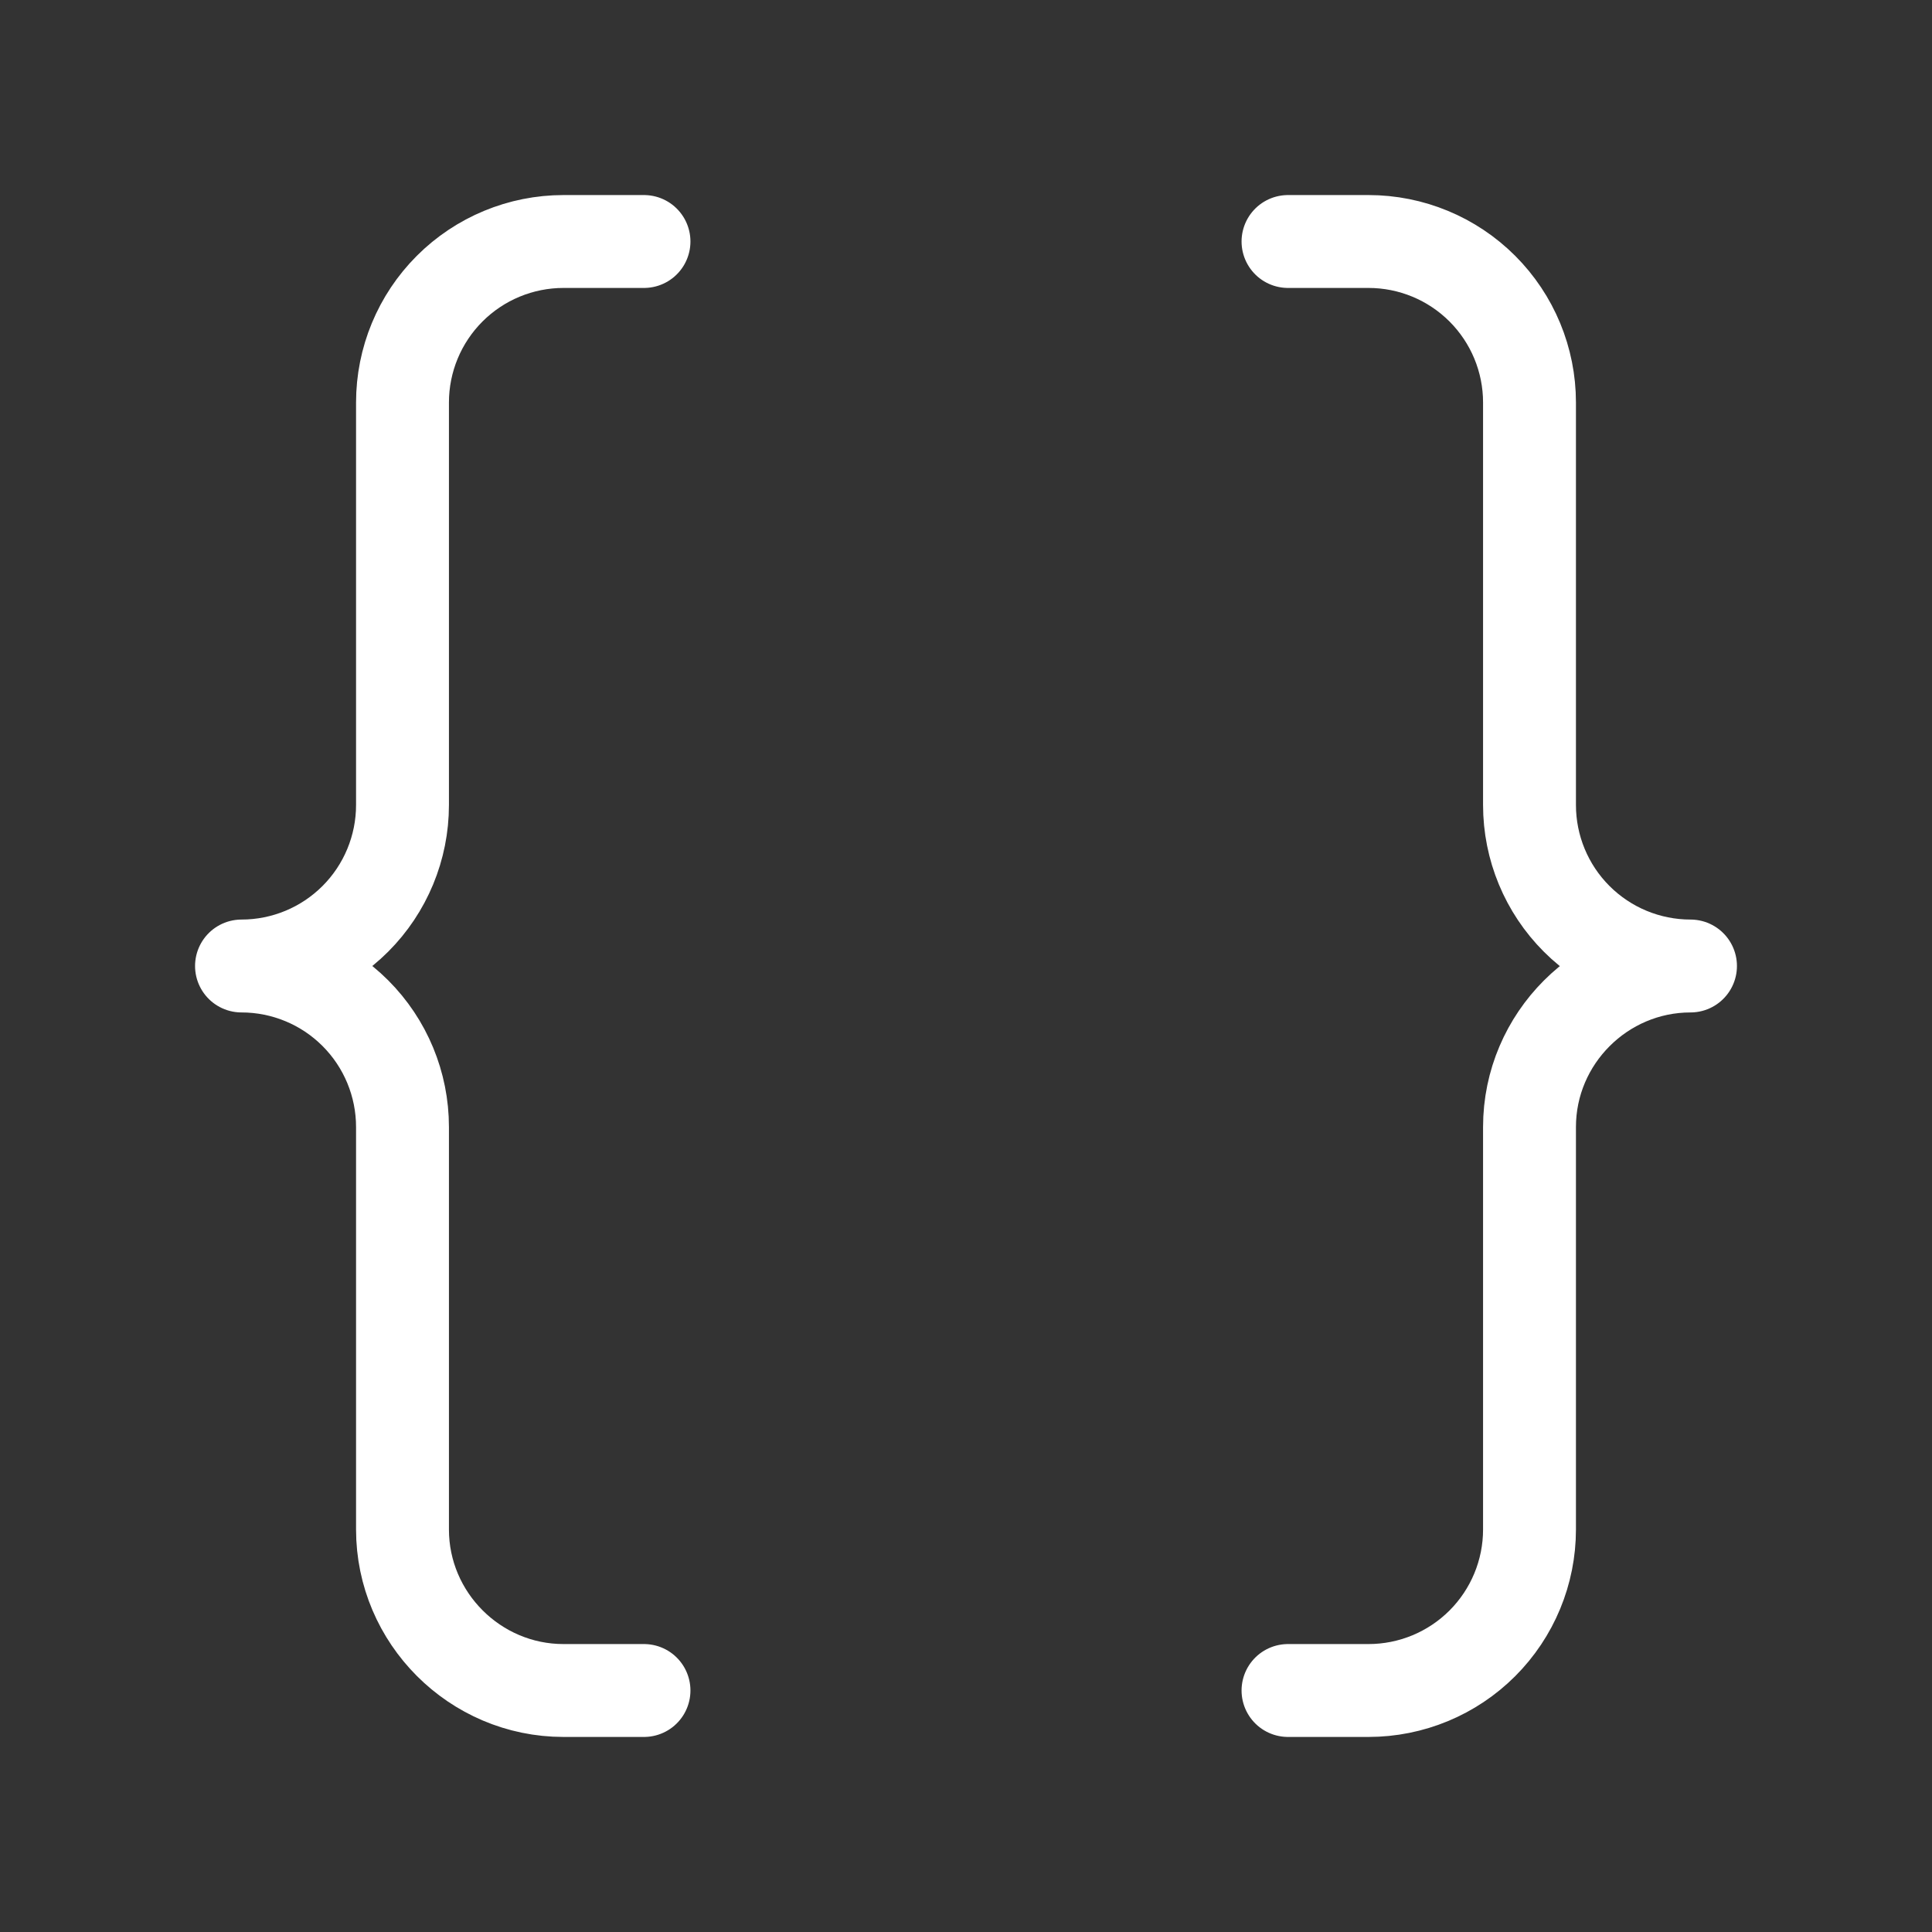
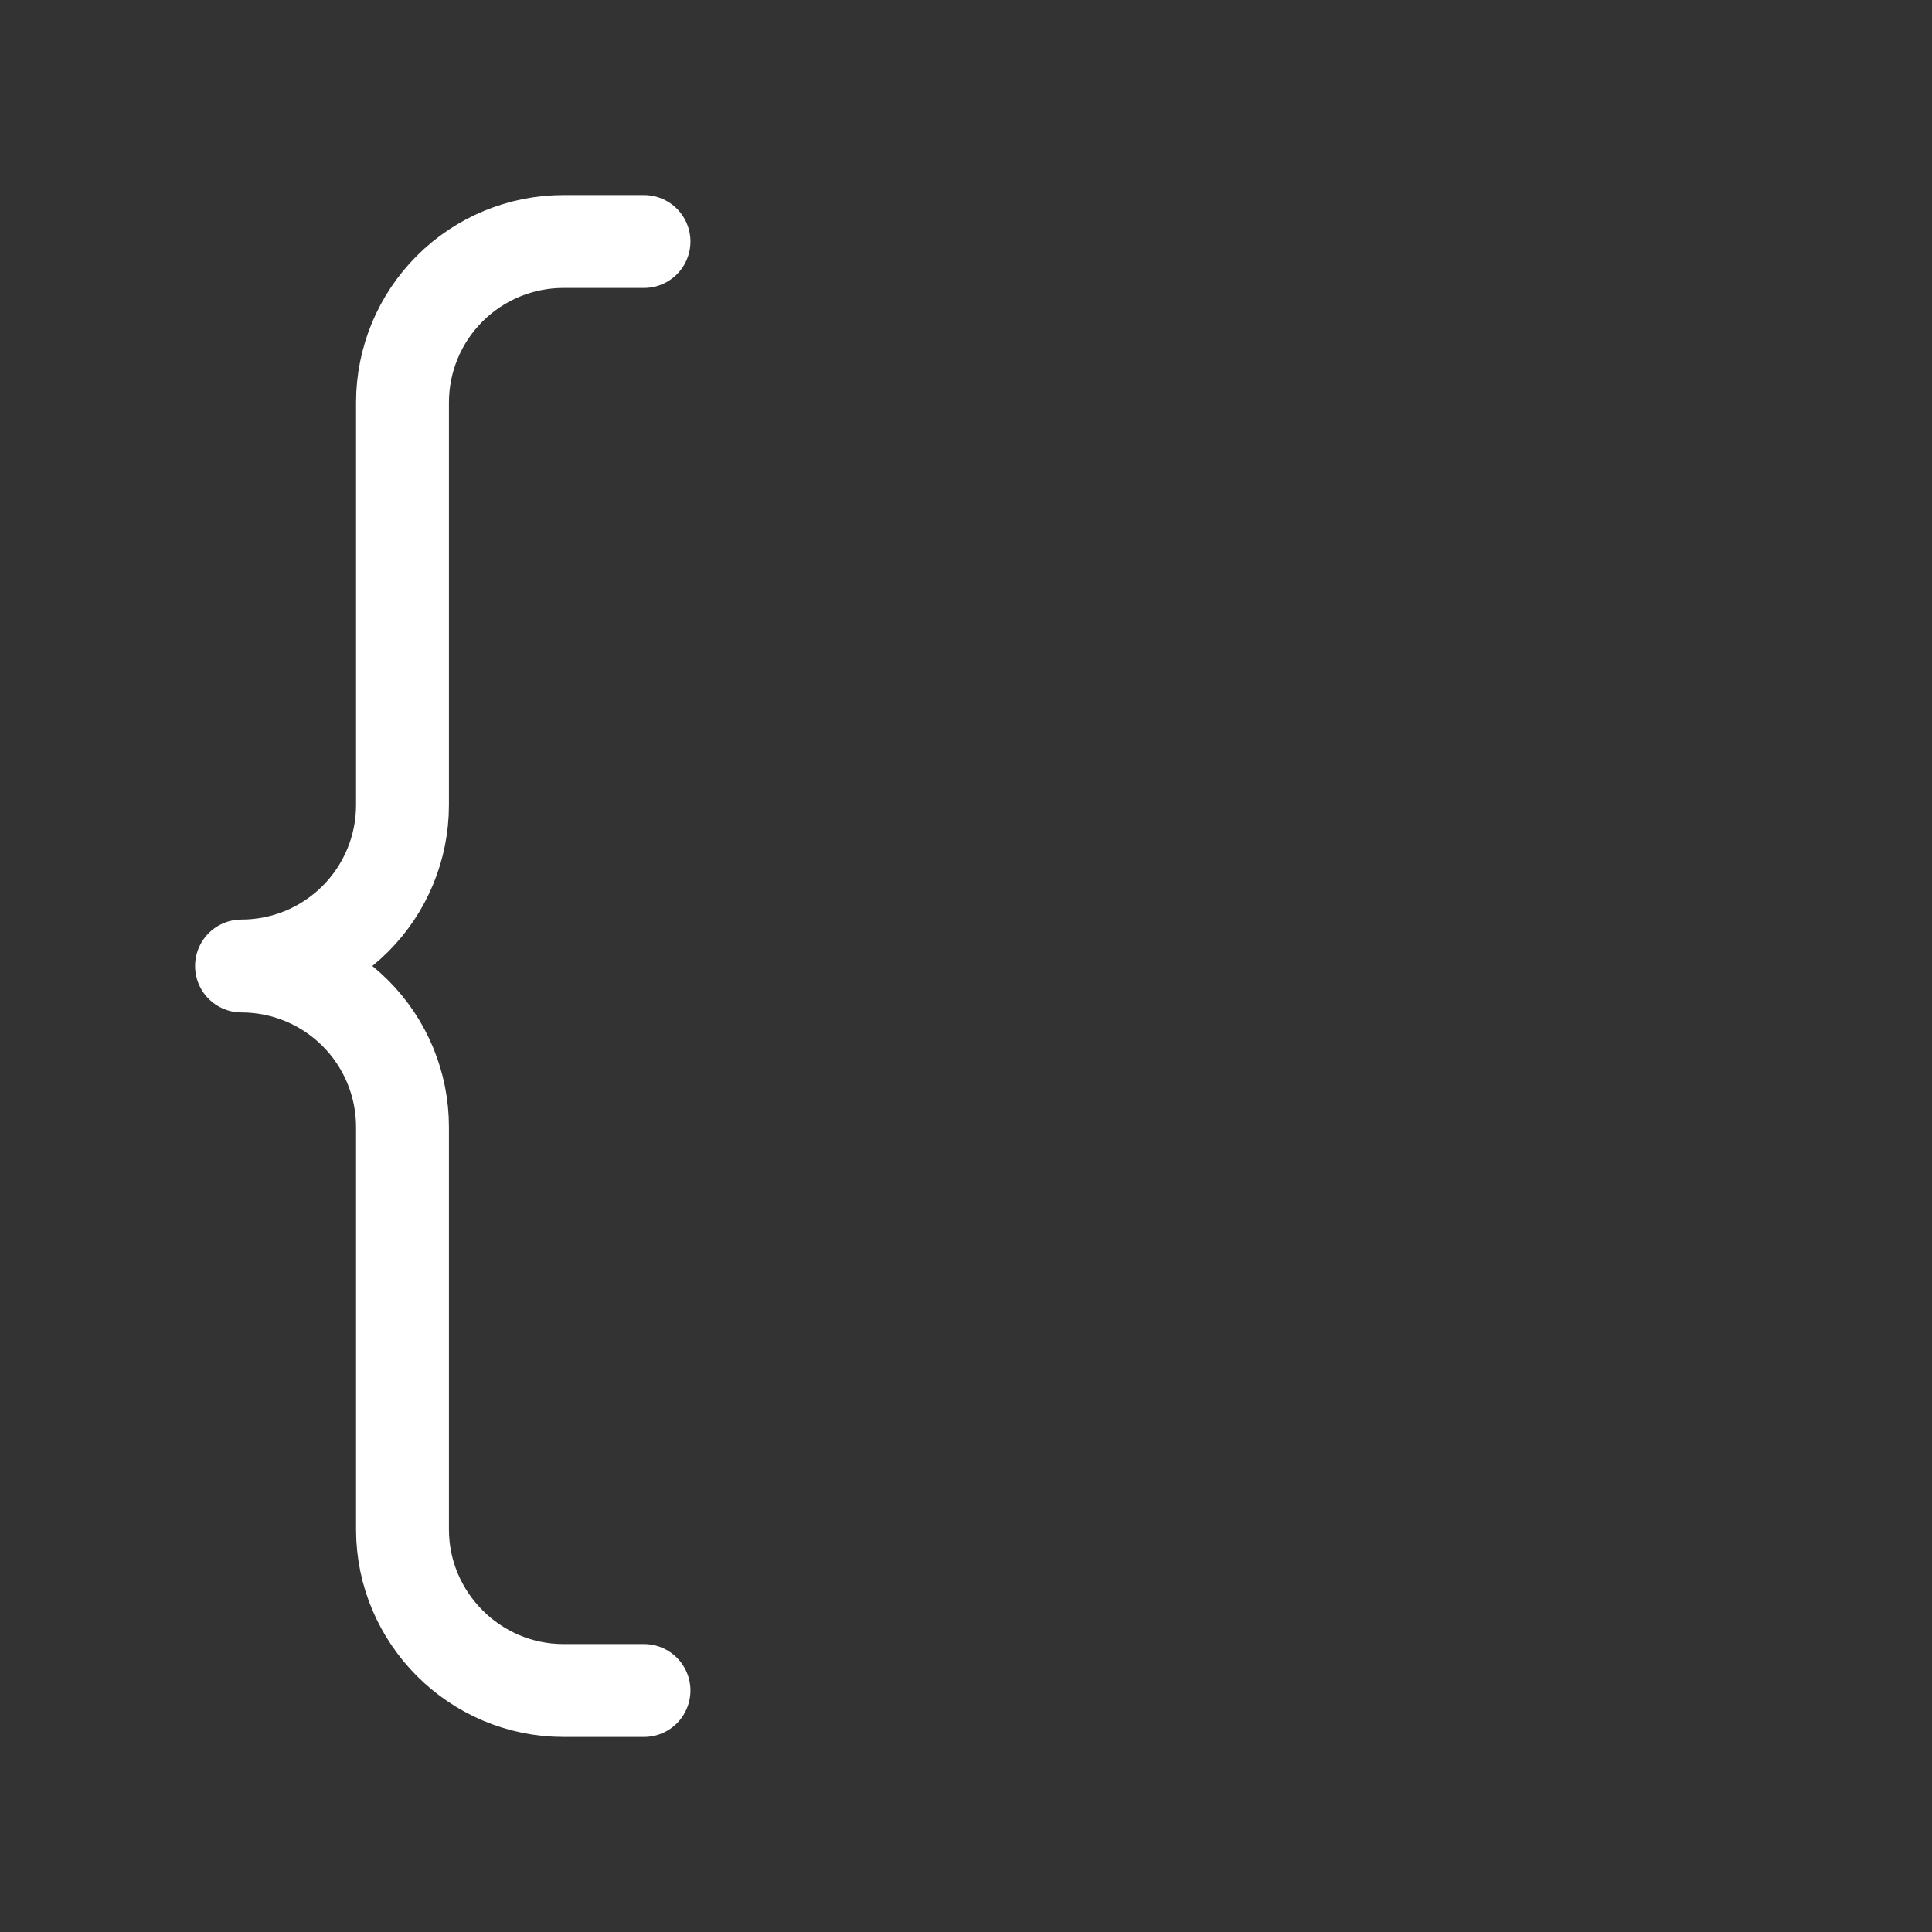
<svg xmlns="http://www.w3.org/2000/svg" width="208" height="208" viewBox="0 0 208 208" fill="none">
  <rect x="0" y="0" width="208" height="208" fill="#333333" stroke="none" />
  <path d="M69.333 26H60.667C56.07 26 51.661 27.826 48.41 31.077C45.16 34.327 43.333 38.736 43.333 43.333V86.667C43.333 91.264 41.507 95.673 38.257 98.923C35.006 102.174 30.597 104 26 104C30.597 104 35.006 105.826 38.257 109.077C41.507 112.327 43.333 116.736 43.333 121.333V164.667C43.333 174.2 51.133 182 60.667 182H69.333" stroke="white" stroke-width="10" stroke-linecap="round" stroke-linejoin="round" />
-   <path d="M138.667 182H147.333C151.93 182 156.339 180.174 159.59 176.923C162.841 173.673 164.667 169.264 164.667 164.667V121.333C164.667 111.8 172.467 104 182 104C177.403 104 172.994 102.174 169.744 98.923C166.493 95.673 164.667 91.264 164.667 86.667V43.333C164.667 38.736 162.841 34.327 159.59 31.077C156.339 27.826 151.93 26 147.333 26H138.667" stroke="white" stroke-width="10" stroke-linecap="round" stroke-linejoin="round" />
</svg>